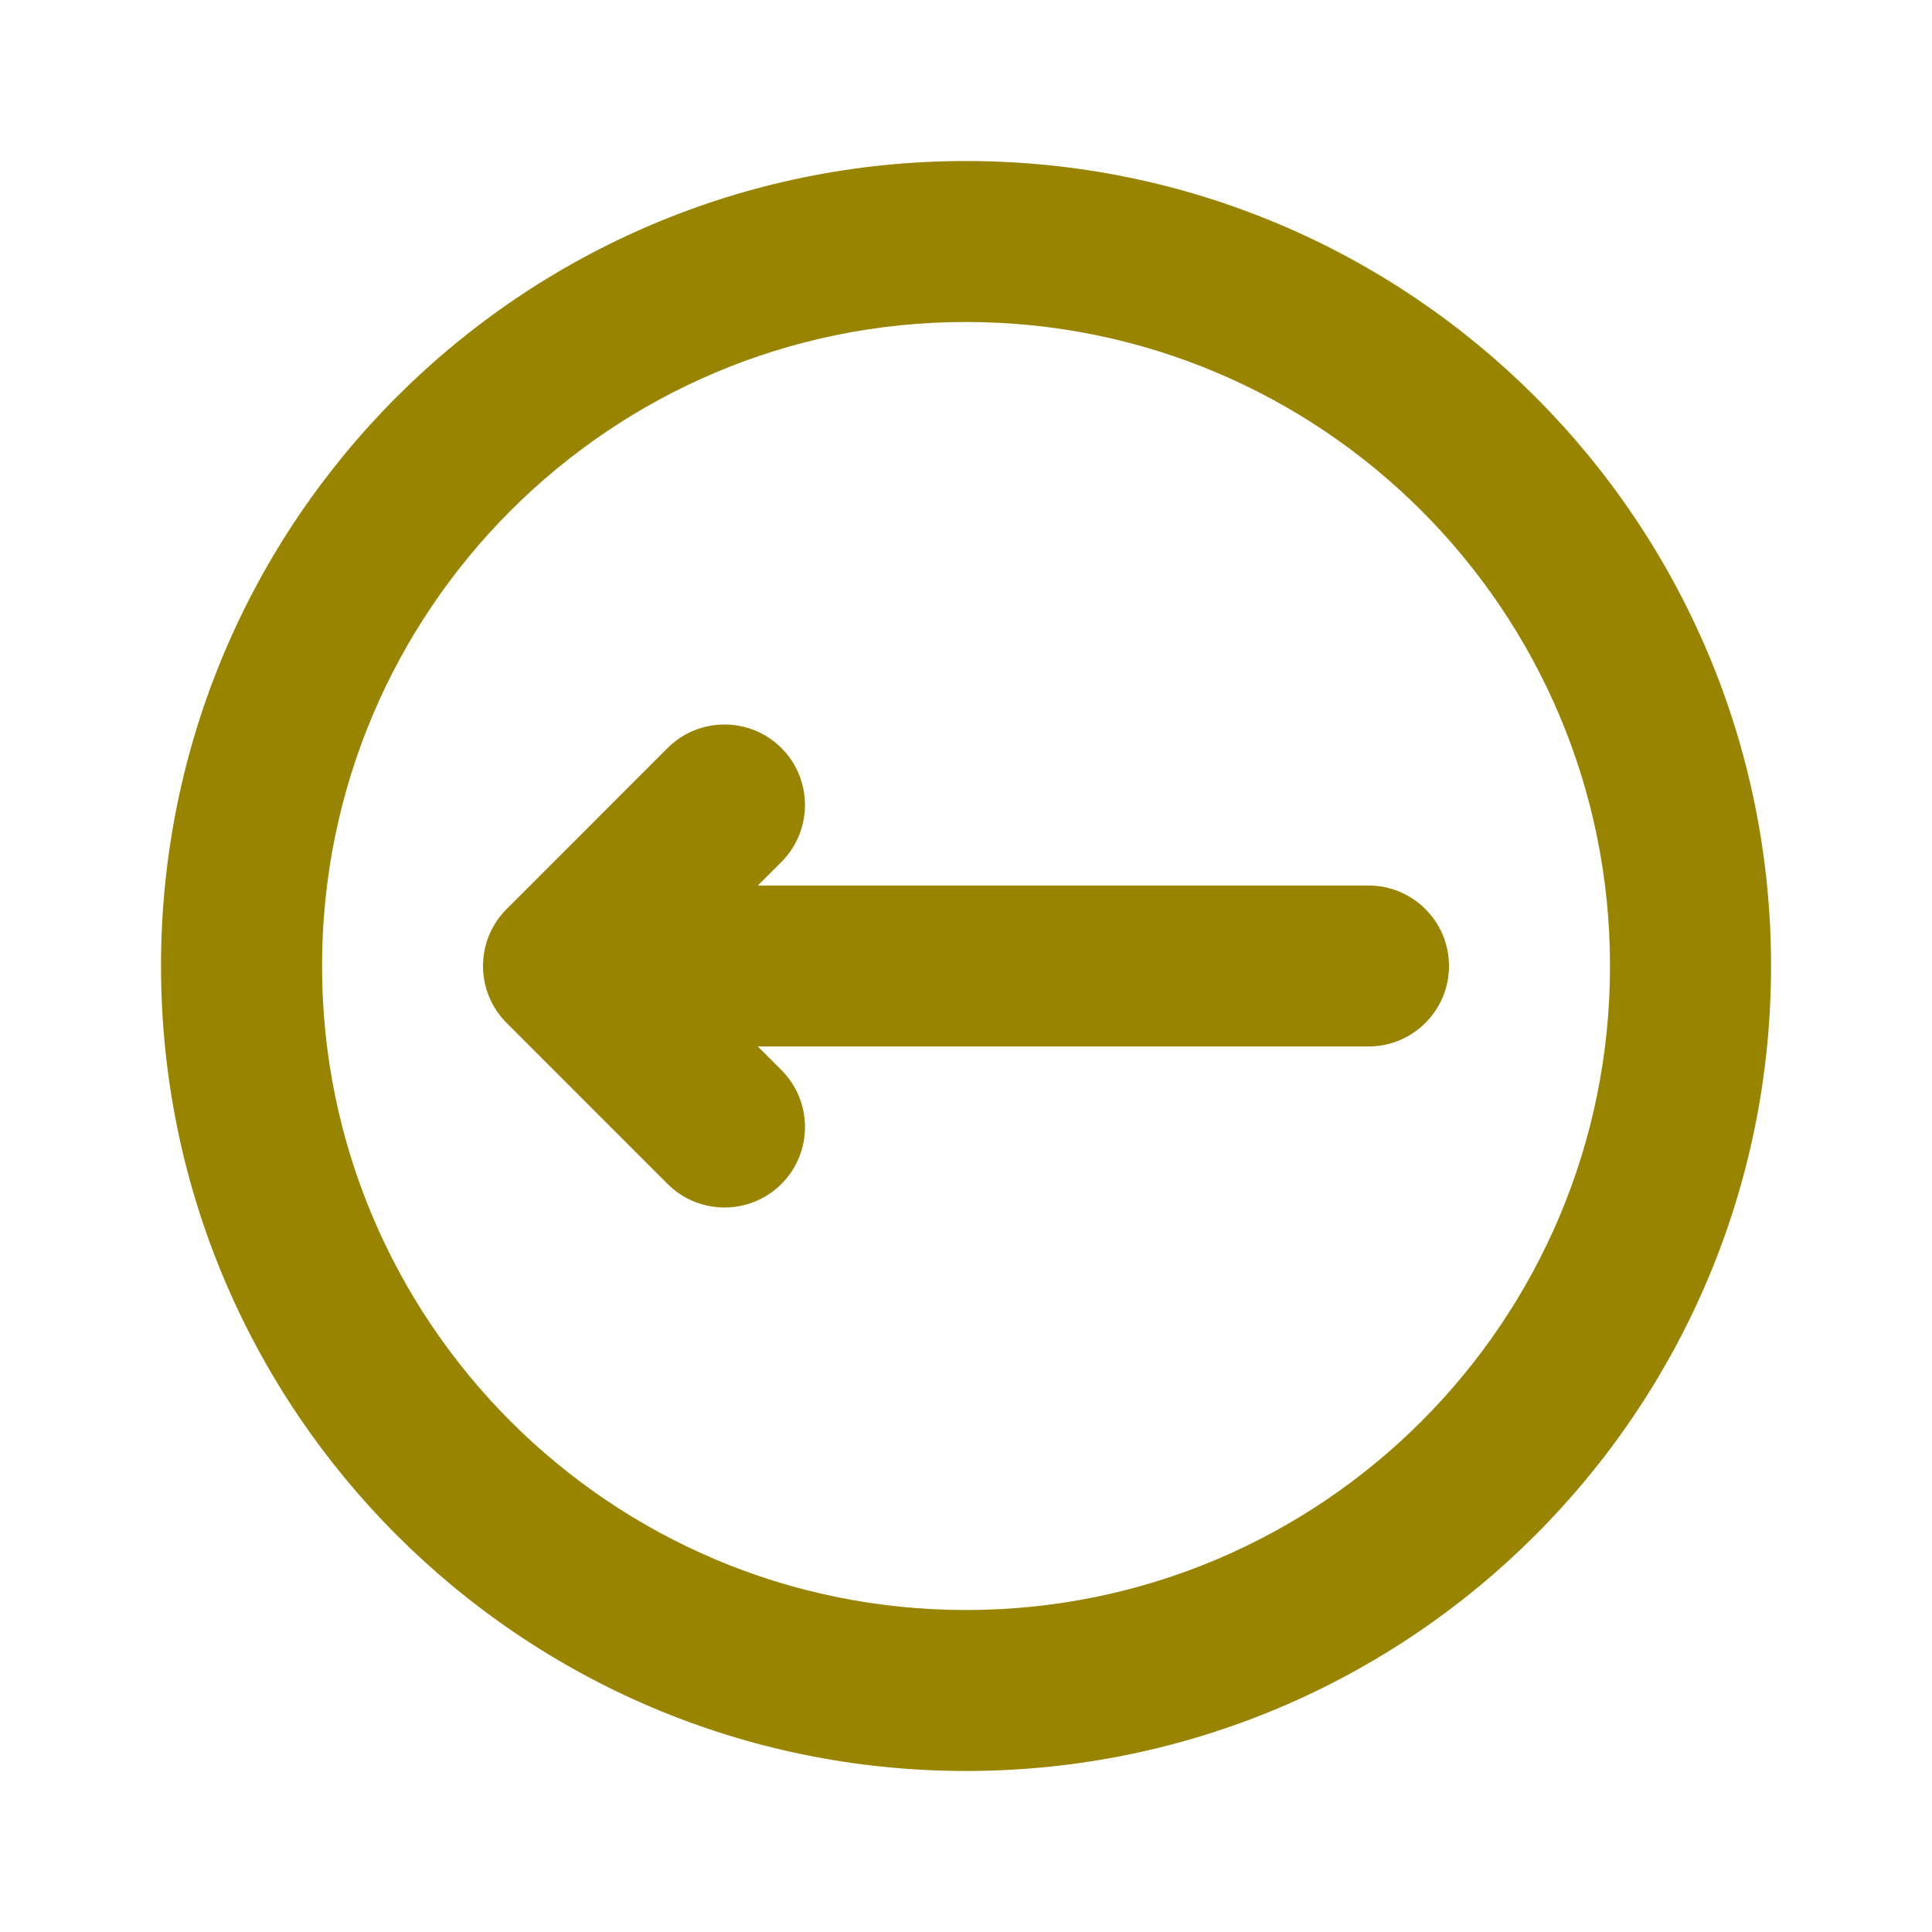
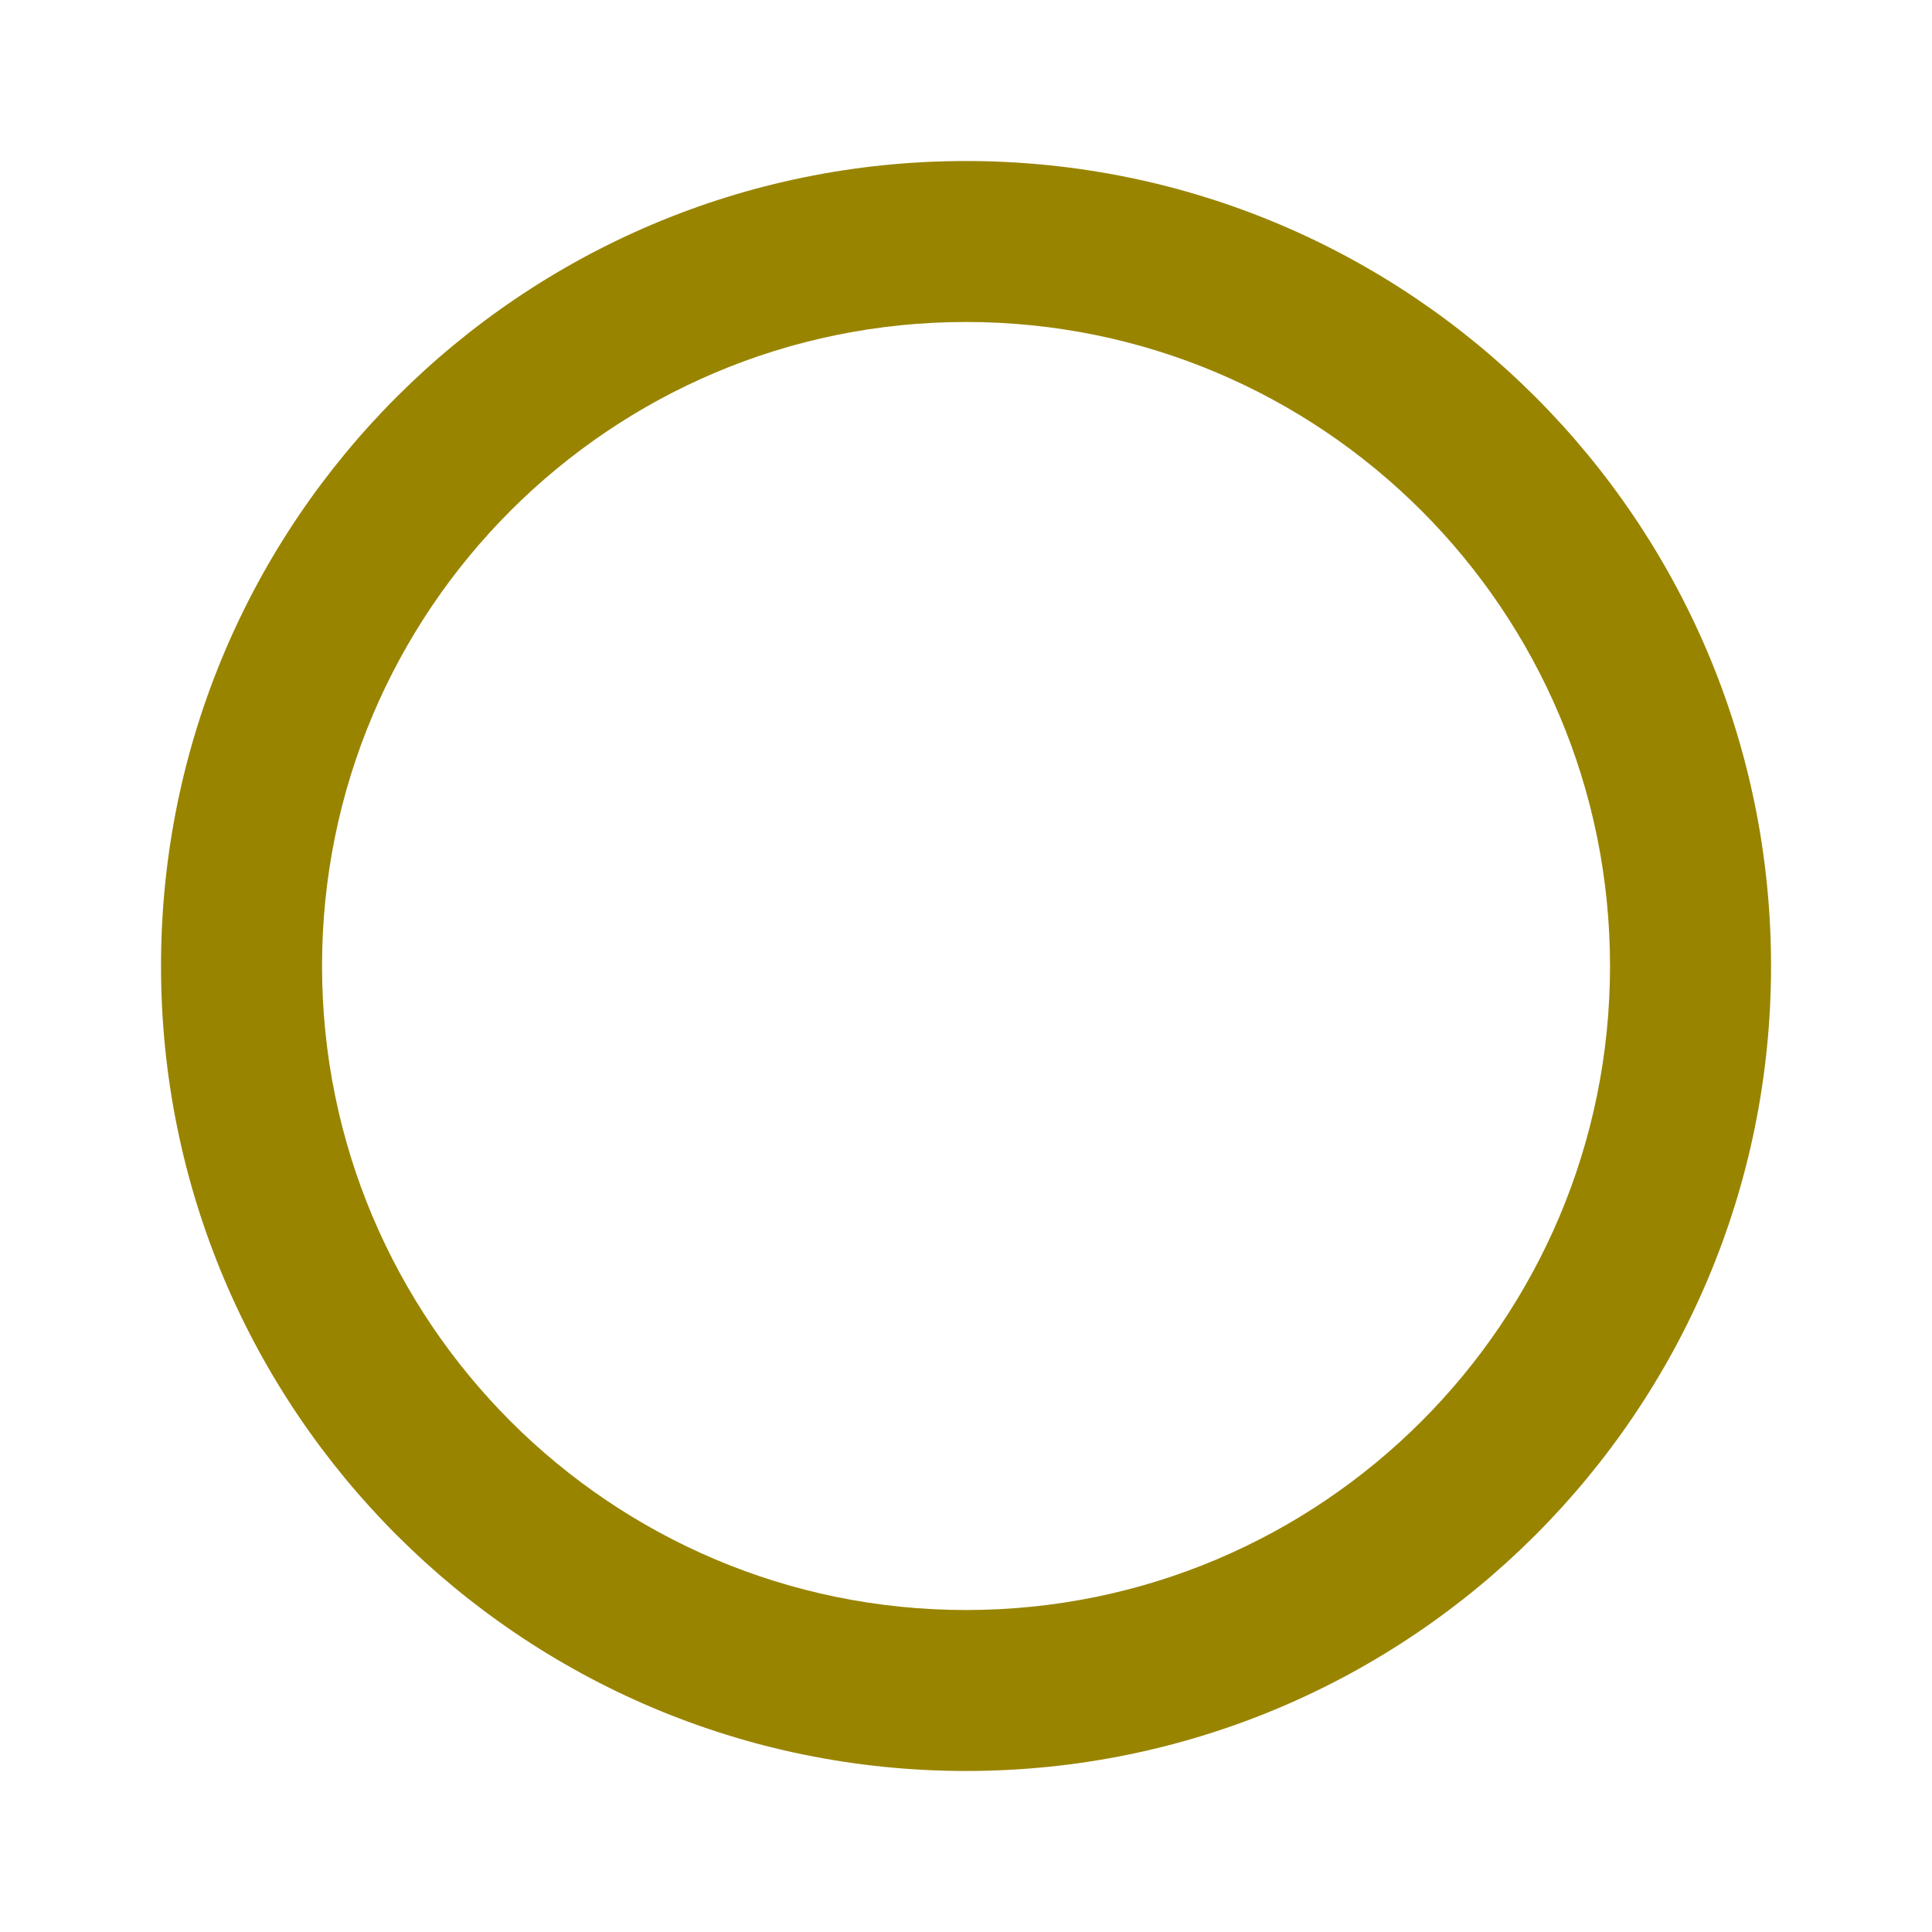
<svg xmlns="http://www.w3.org/2000/svg" width="32" height="32" viewBox="0 0 32 32" fill="none">
  <path fill-rule="evenodd" clip-rule="evenodd" d="M16 26.667C21.891 26.667 26.667 21.891 26.667 16C26.667 10.109 21.891 5.333 16 5.333C10.109 5.333 5.334 10.109 5.334 16C5.334 21.891 10.109 26.667 16 26.667ZM16 29.333C23.364 29.333 29.334 23.364 29.334 16C29.334 8.636 23.364 2.667 16 2.667C8.637 2.667 2.667 8.636 2.667 16C2.667 23.364 8.637 29.333 16 29.333Z" fill="#998400" />
-   <path d="M12.943 14.276C13.463 13.755 13.463 12.911 12.943 12.39C12.422 11.87 11.578 11.87 11.057 12.39L8.391 15.057C7.87 15.578 7.87 16.422 8.391 16.943L11.057 19.61C11.578 20.13 12.422 20.13 12.943 19.61C13.463 19.089 13.463 18.245 12.943 17.724L12.552 17.333H22.667C23.403 17.333 24 16.736 24 16C24 15.264 23.403 14.667 22.667 14.667H12.552L12.943 14.276Z" fill="#998400" />
</svg>